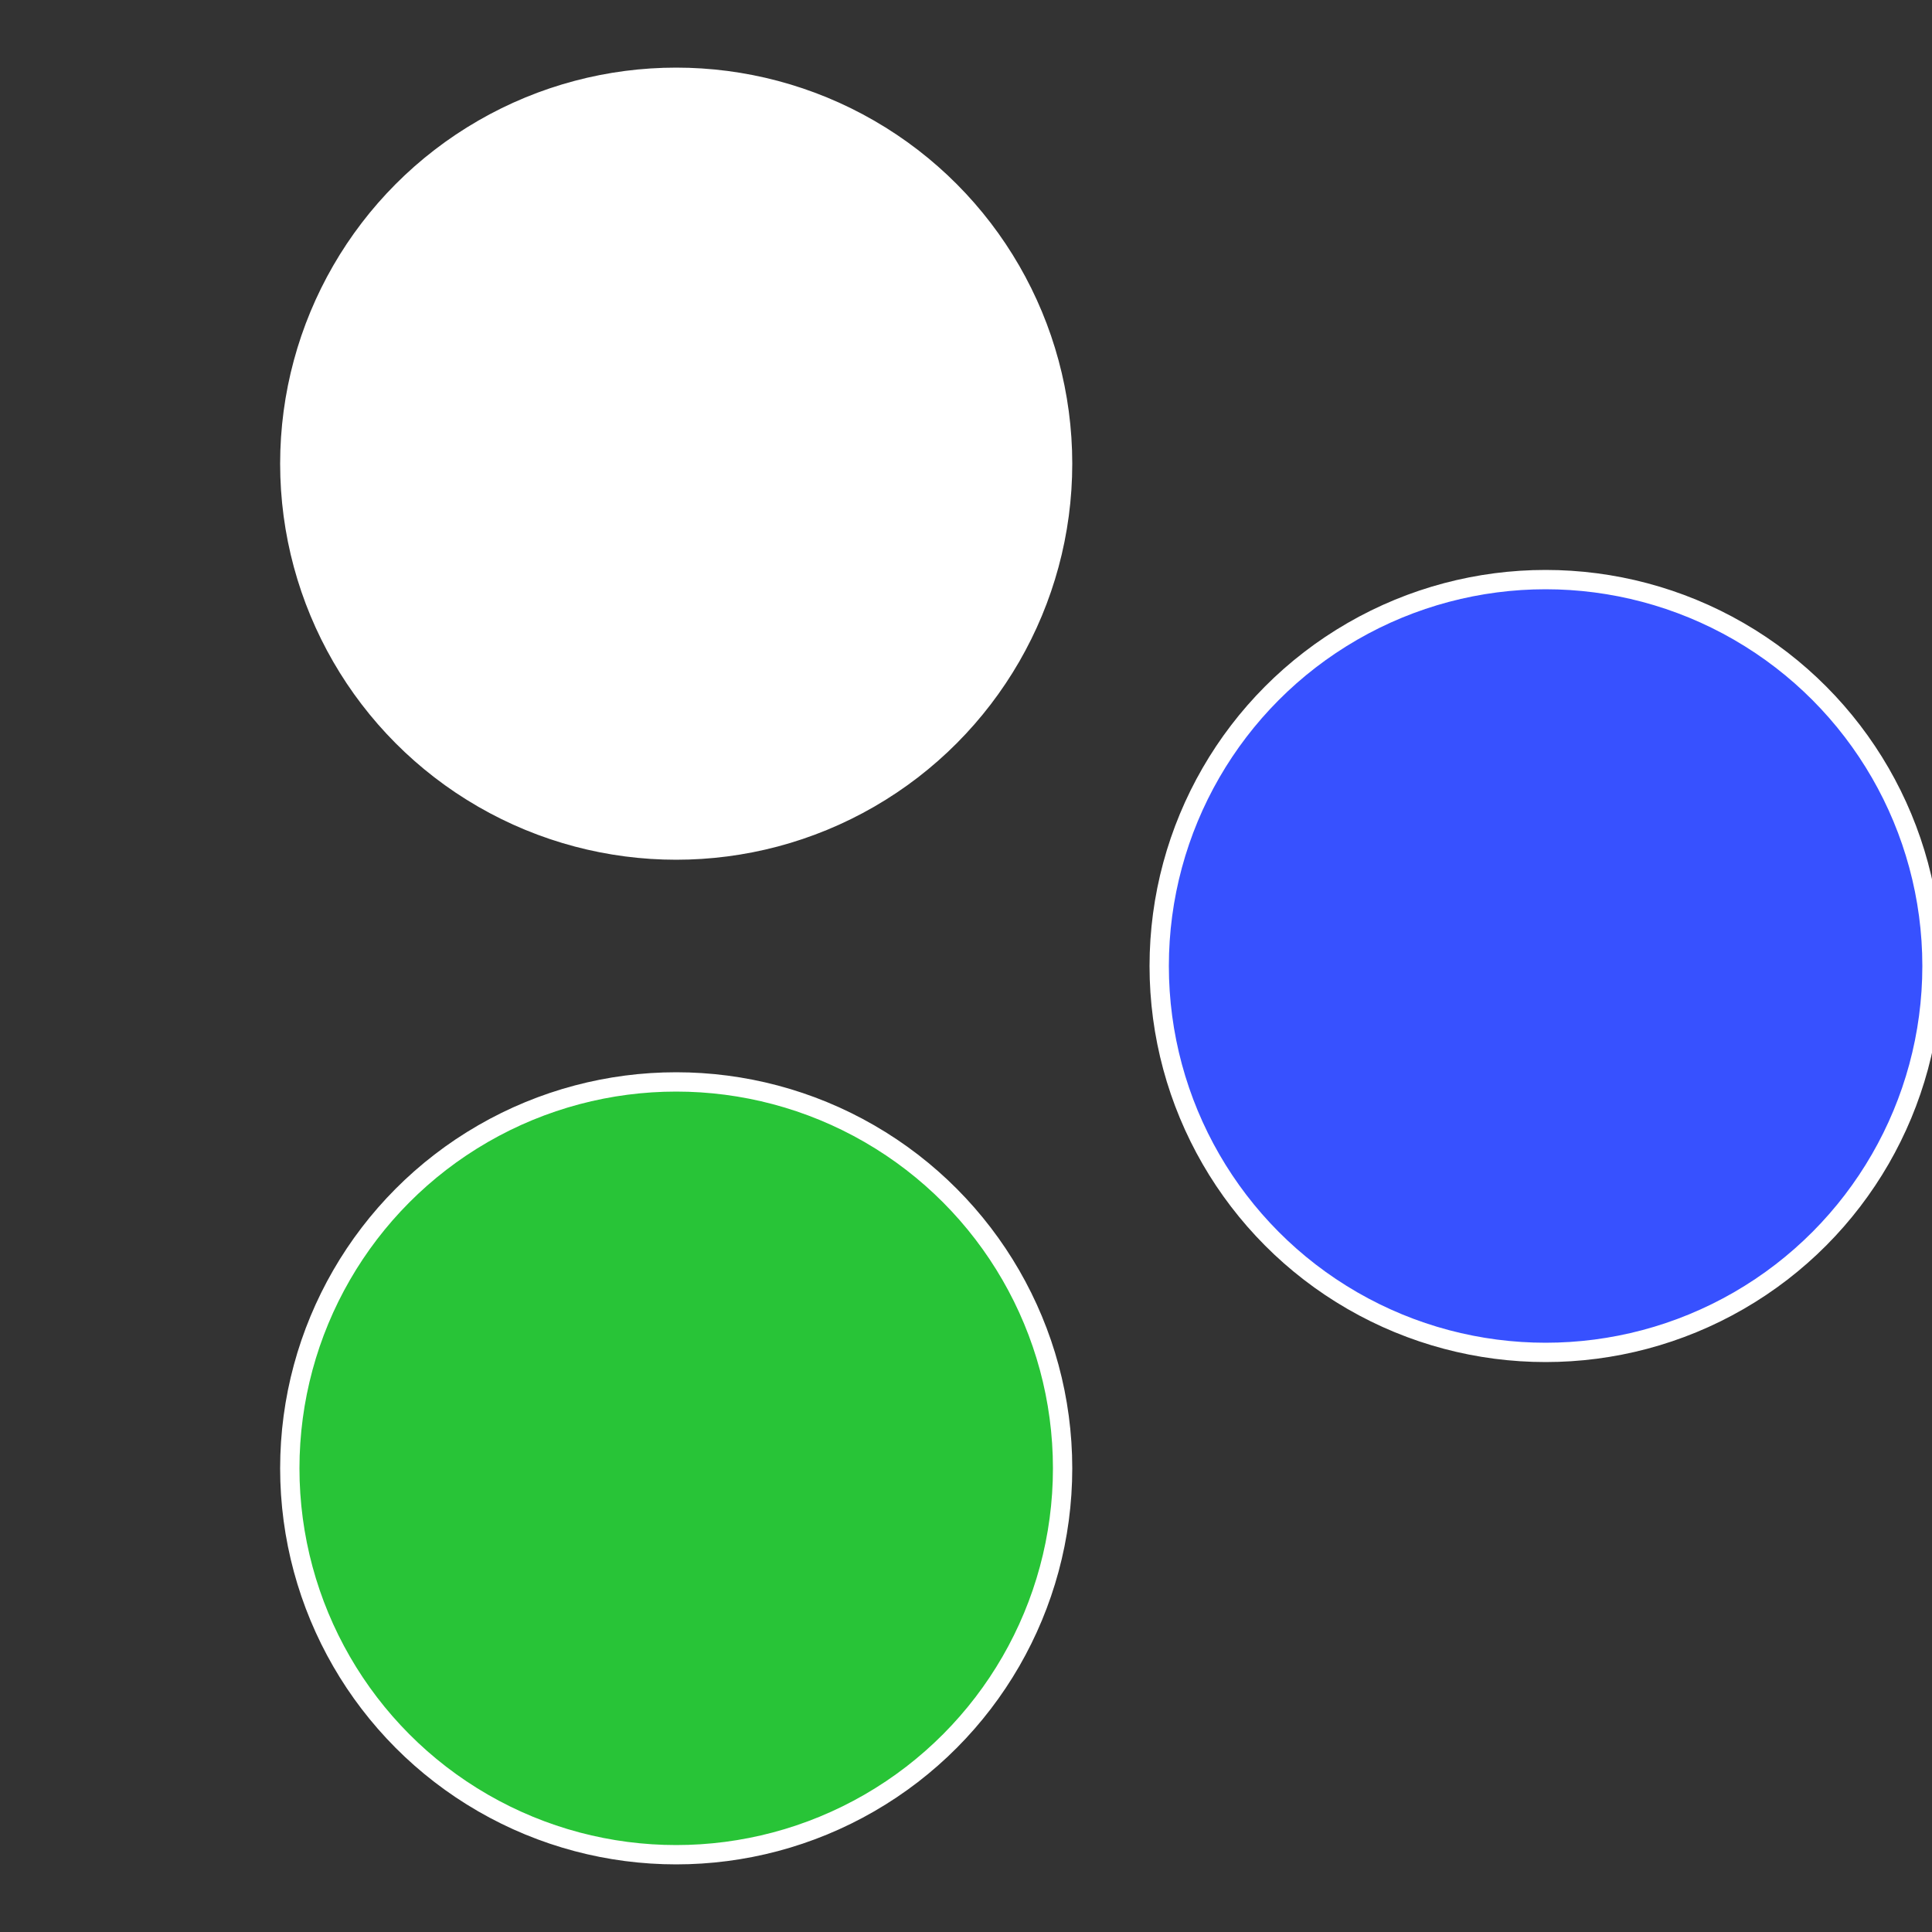
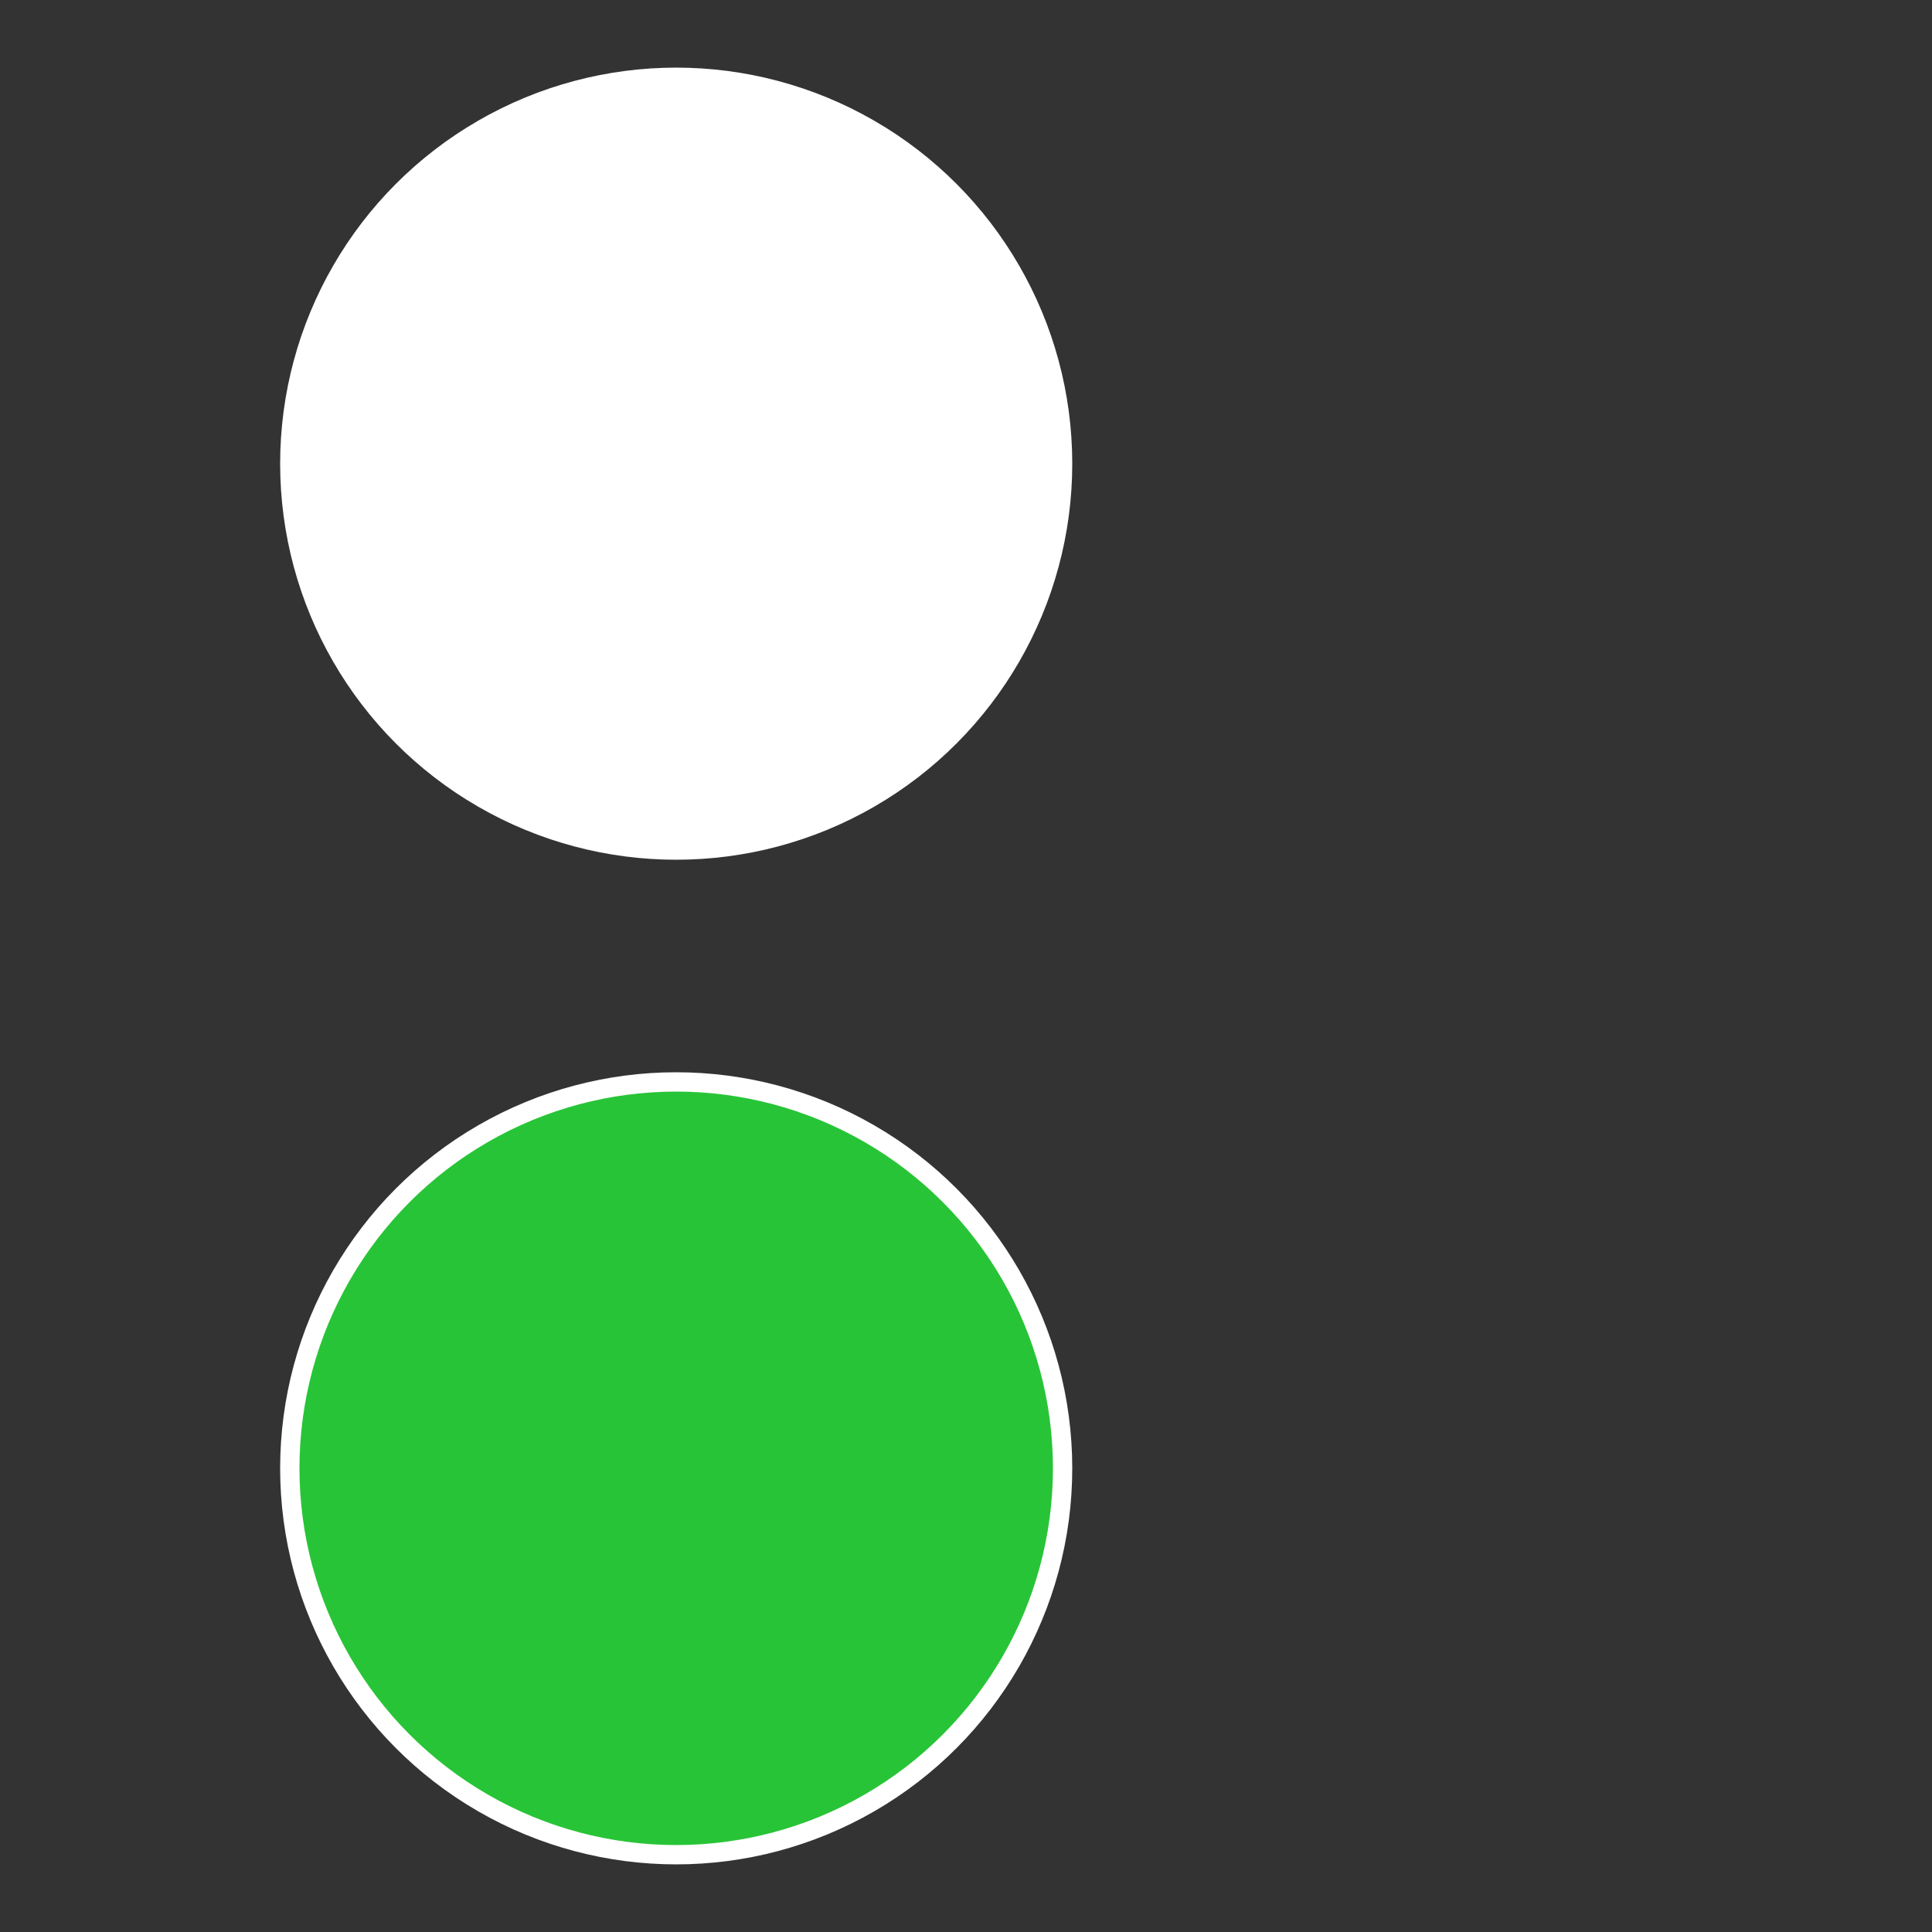
<svg xmlns="http://www.w3.org/2000/svg" width="500" height="500" viewBox="-1 -1 2 2">
  <rect x="-1" y="-1" width="2" height="2" fill="#333333" stroke="none" />
-   <circle cx="0.6" cy="0" r="0.4" fill="#3751ffffffffffffca2d28c4" stroke="#fff" stroke-width="1%" />
  <circle cx="-0.3" cy="0.52" r="0.4" fill="#28c43751ffffffffffffca2d" stroke="#fff" stroke-width="1%" />
  <circle cx="-0.3" cy="-0.52" r="0.4" fill="#ffffffffffffca2d28c43751" stroke="#fff" stroke-width="1%" />
</svg>